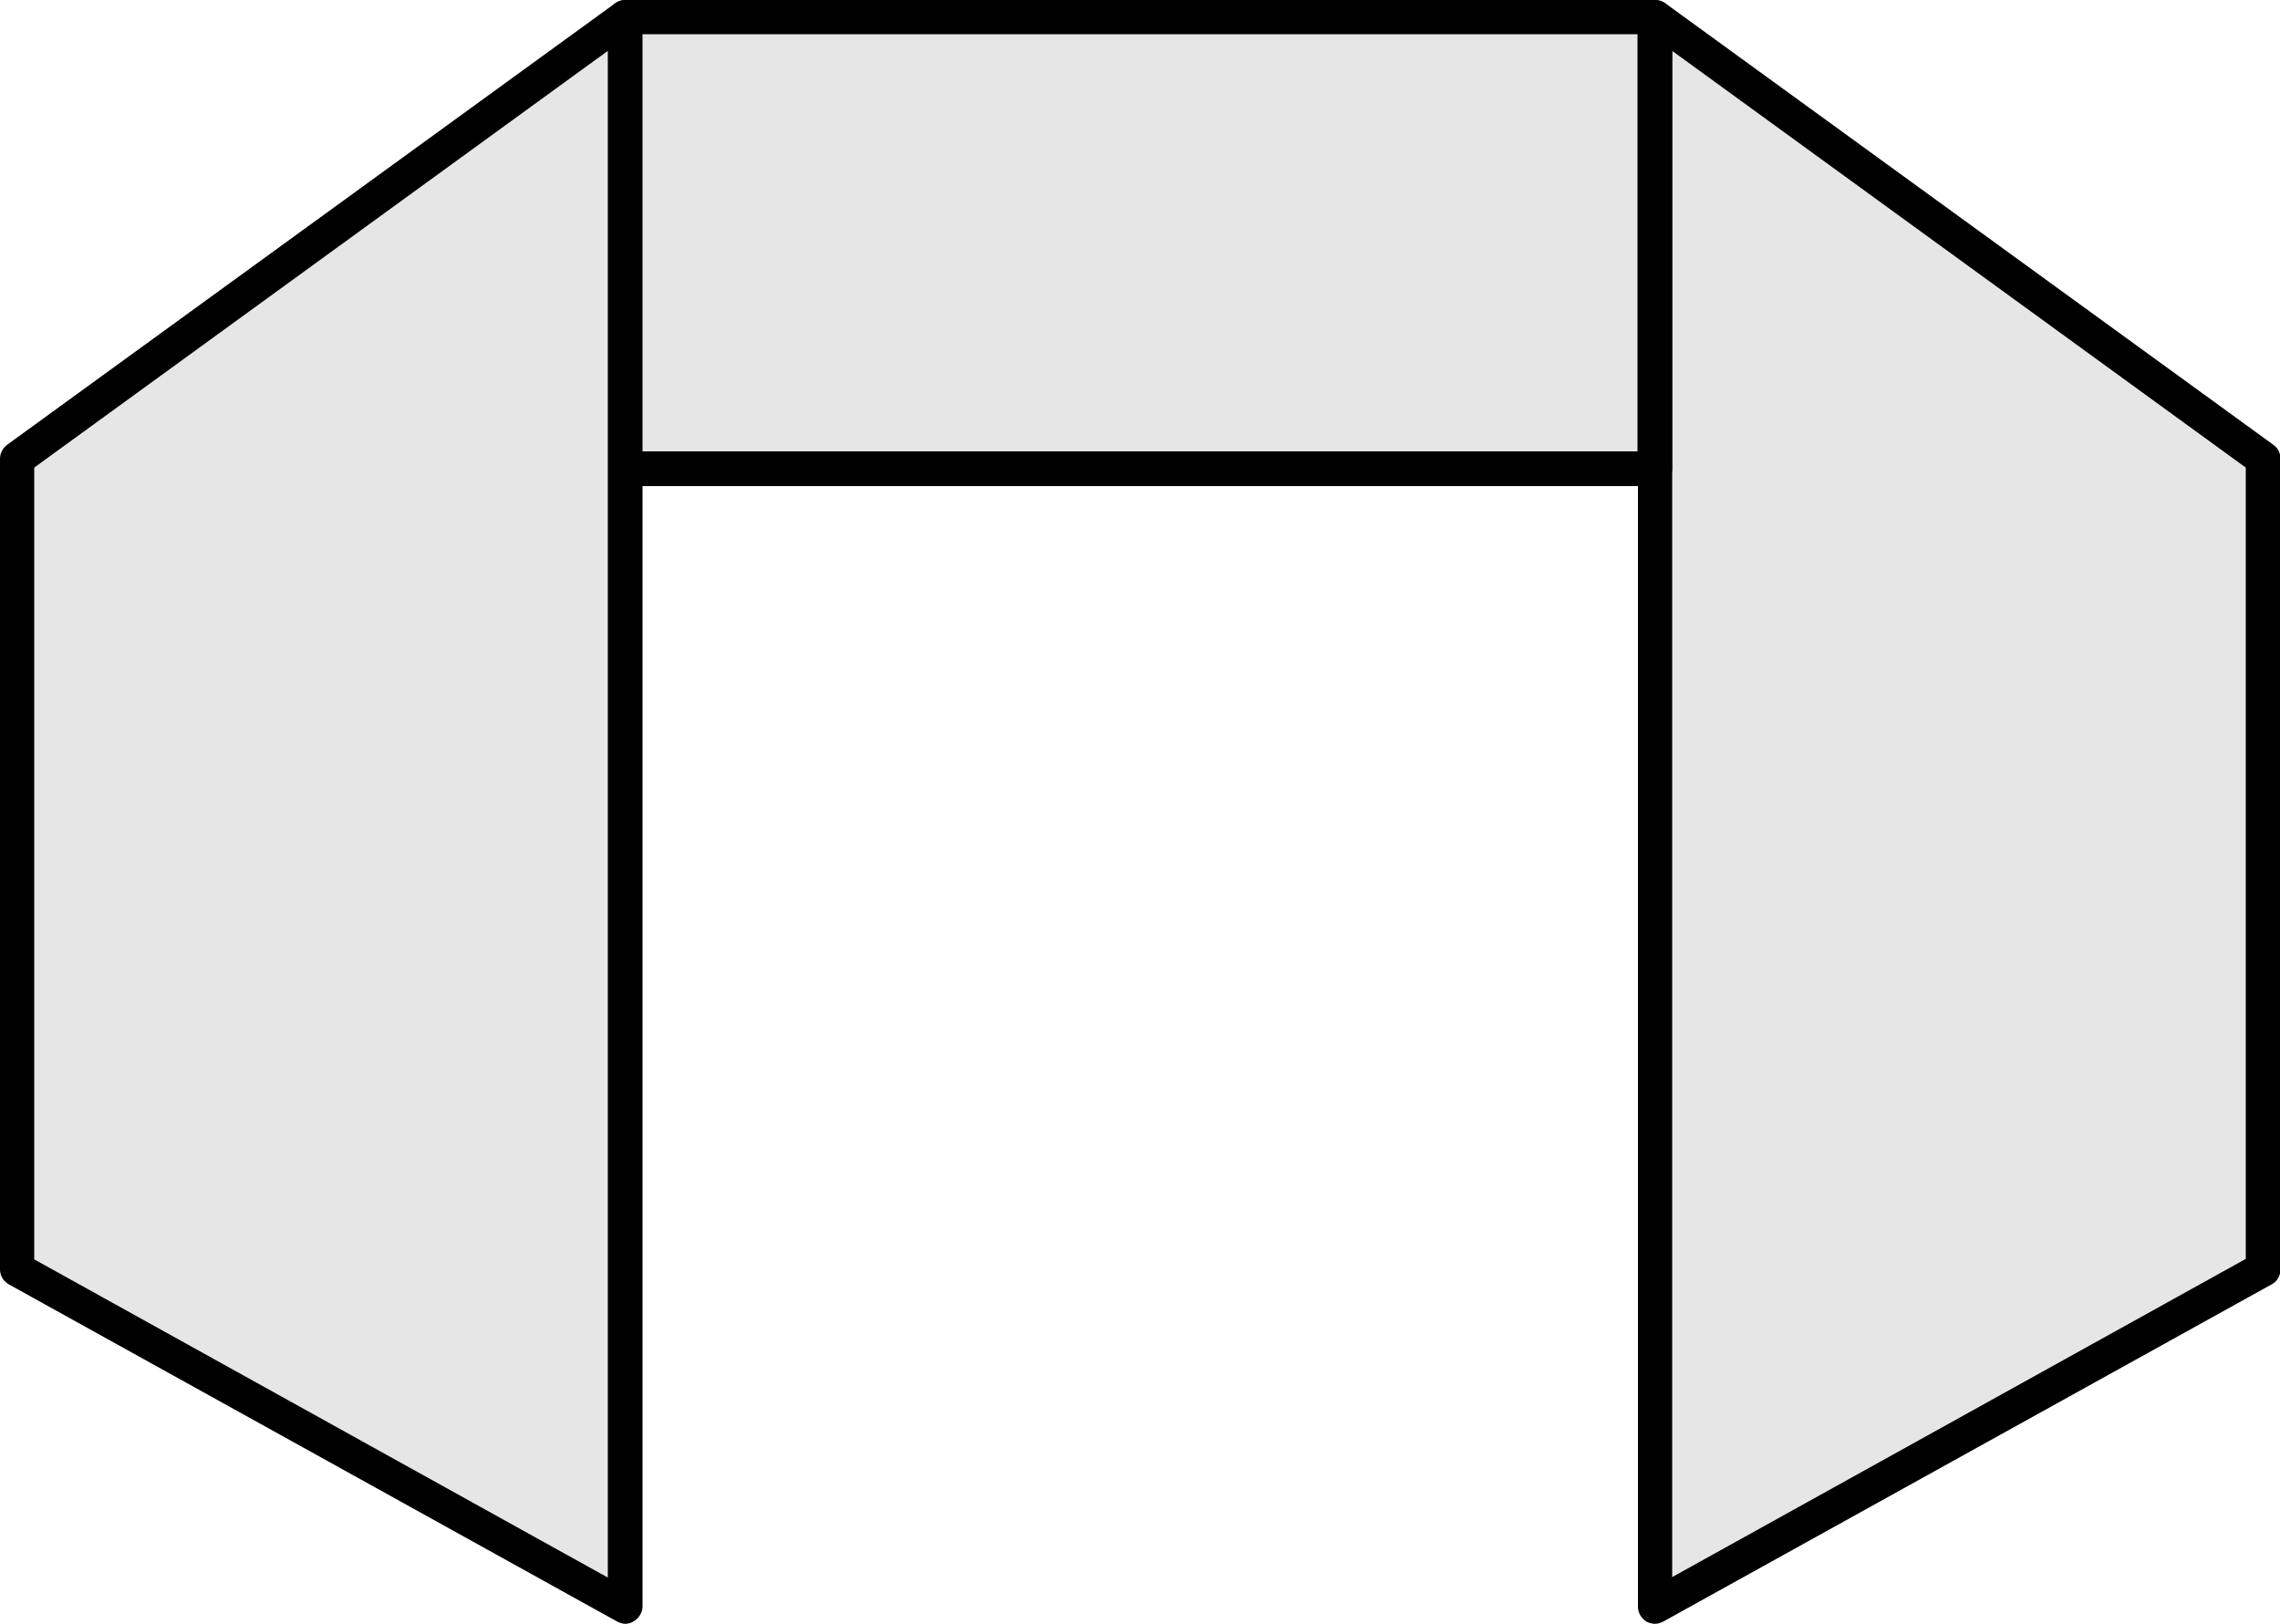
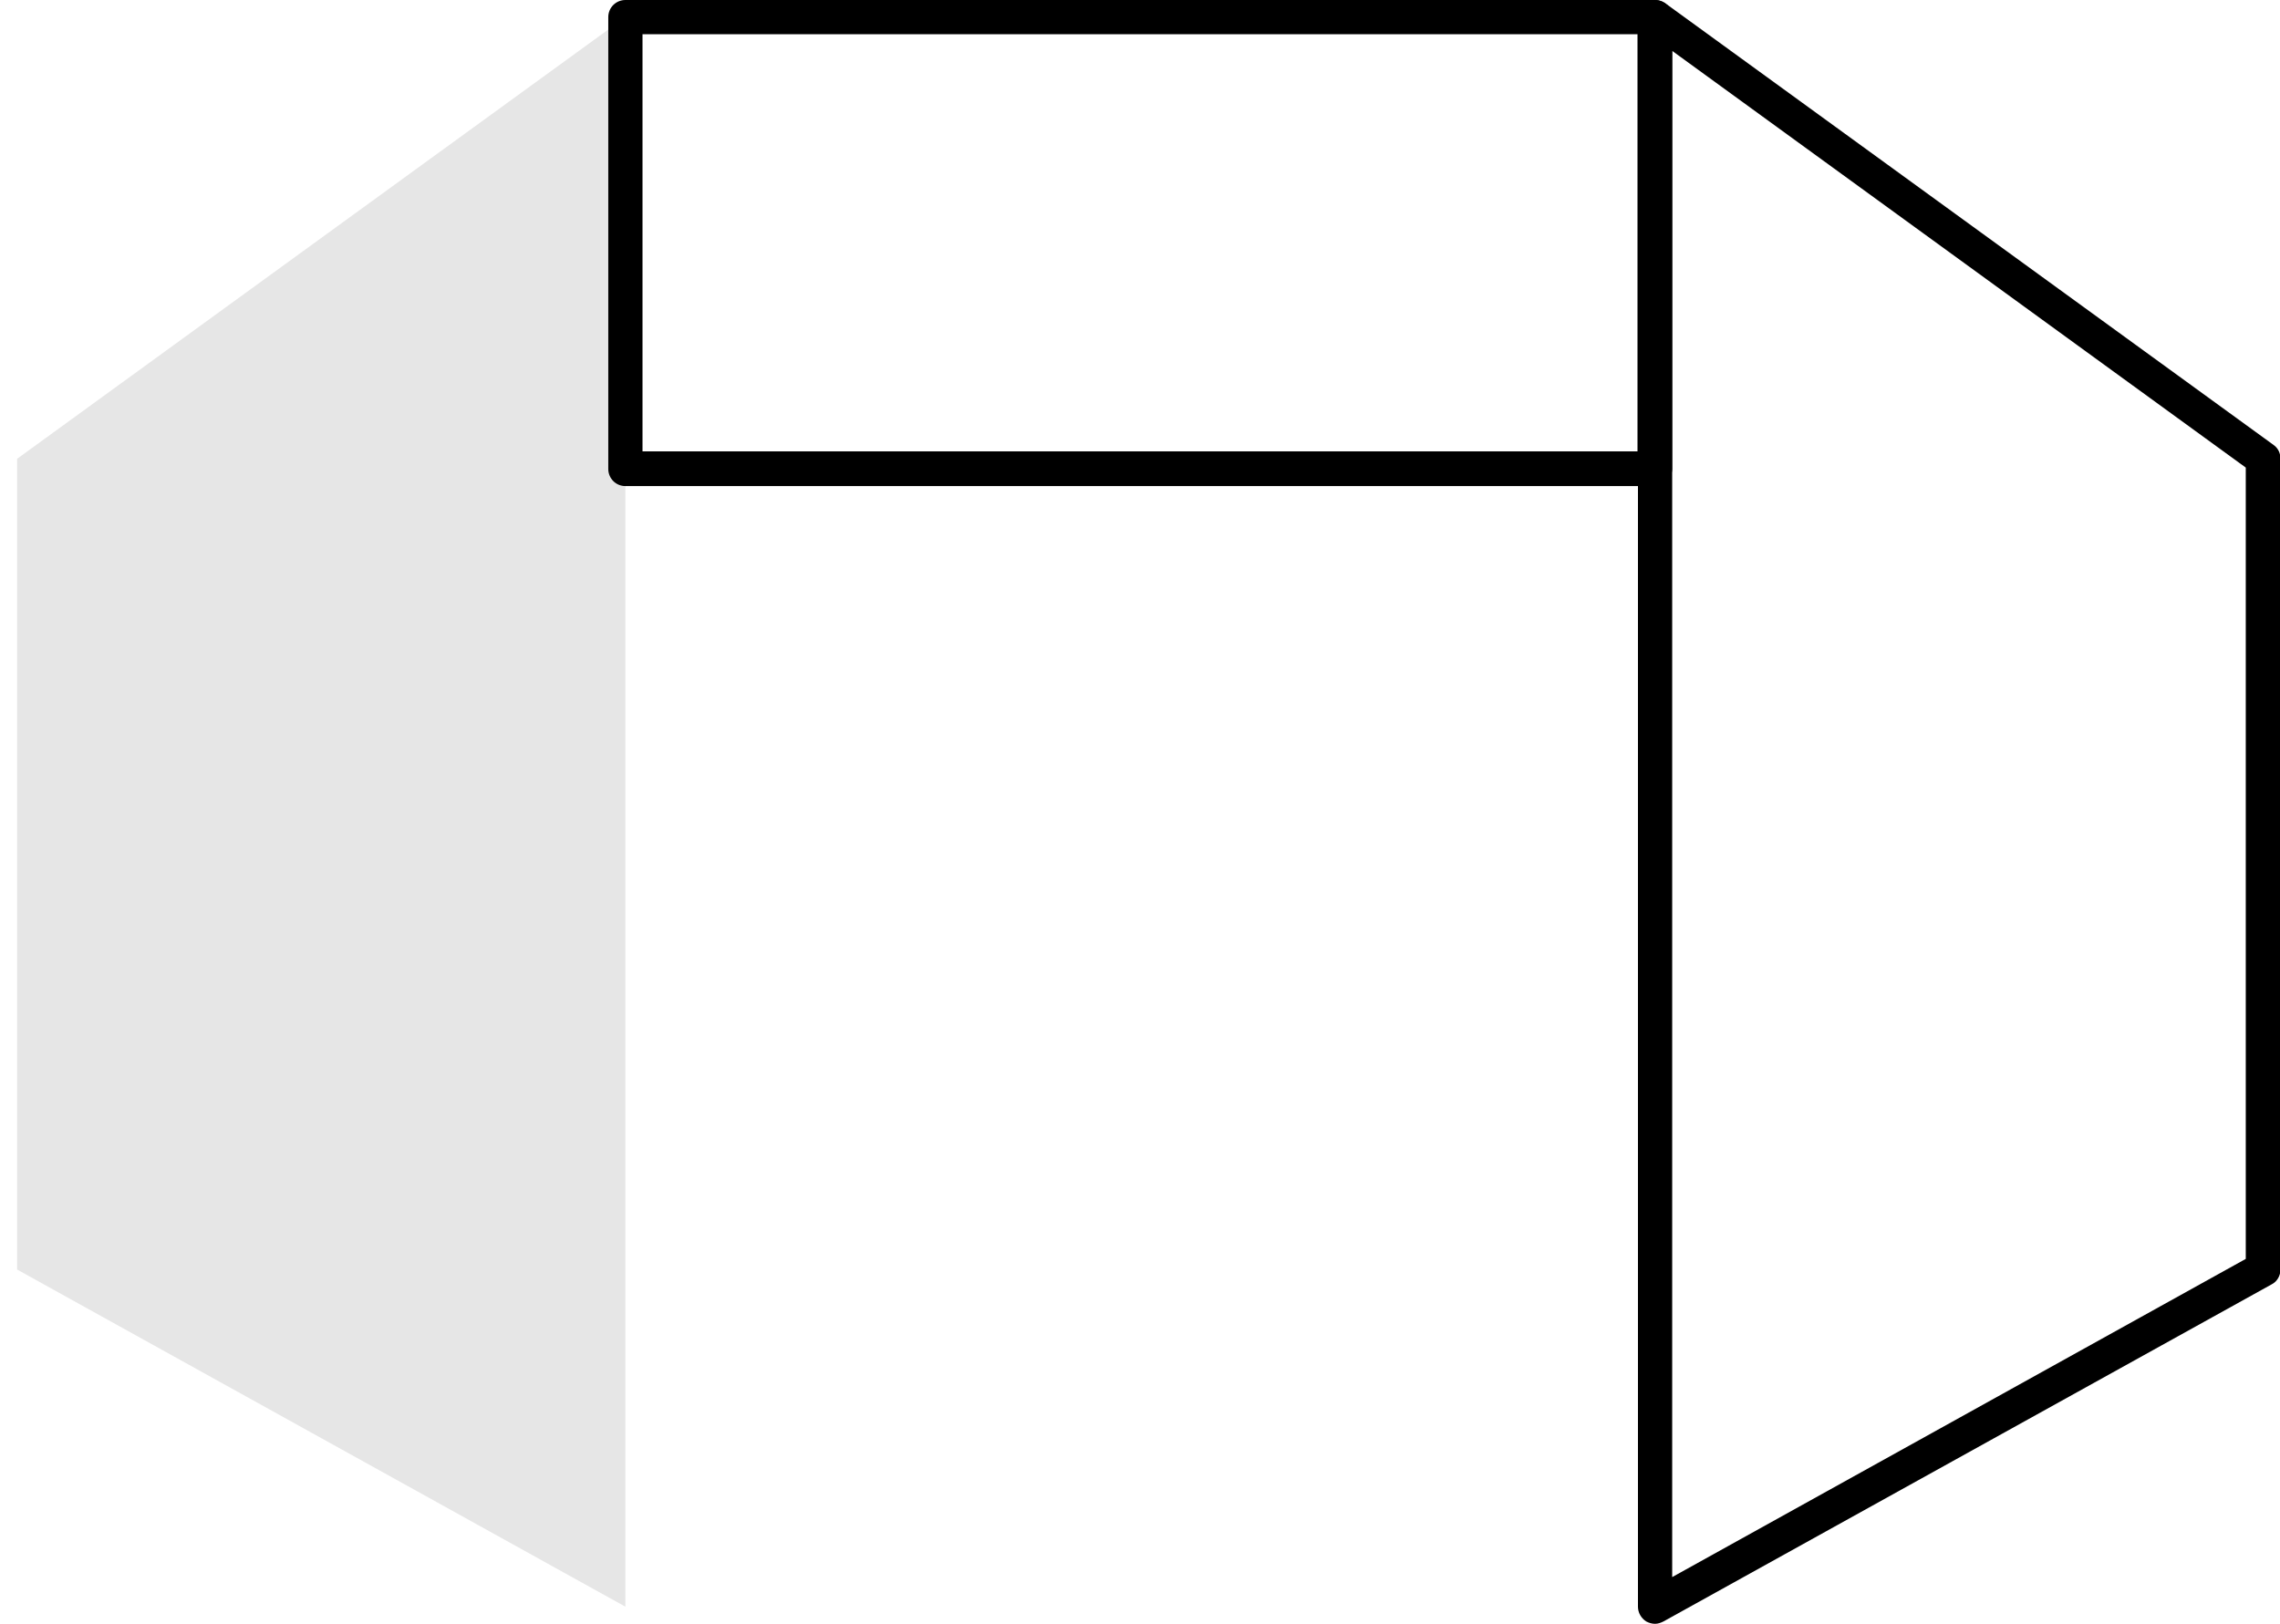
<svg xmlns="http://www.w3.org/2000/svg" id="Слой_1" x="0px" y="0px" viewBox="0 0 492.9 351.1" style="enable-background:new 0 0 492.9 351.1;" xml:space="preserve">
  <style type="text/css"> .st0{fill:#E6E6E6;} </style>
  <g>
    <g>
      <polygon class="st0" points="135.2,347.4 3.7,274.5 3.7,99.2 135.2,3.7 " />
-       <path d="M135.2,351.1c-0.6,0-1.2-0.2-1.8-0.5L1.9,277.7c-1.2-0.7-1.9-1.9-1.9-3.2V99.2c0-1.2,0.6-2.3,1.5-3L133,0.7 c1.1-0.8,2.6-0.9,3.9-0.3c1.2,0.6,2,1.9,2,3.3v343.6c0,1.3-0.7,2.5-1.8,3.2C136.5,350.9,135.8,351.1,135.2,351.1z M7.4,272.3 l124,68.8V11l-124,90.1V272.3z" />
    </g>
    <g>
-       <polygon class="st0" points="357.8,347.4 489.2,274.5 489.2,99.2 357.8,3.7 " />
      <path d="M357.8,351.1c-0.7,0-1.3-0.2-1.9-0.5c-1.1-0.7-1.8-1.9-1.8-3.2V3.7c0-1.4,0.8-2.7,2-3.3c1.2-0.6,2.7-0.5,3.9,0.3 l131.5,95.5c1,0.7,1.5,1.8,1.5,3v175.3c0,1.3-0.7,2.6-1.9,3.2l-131.5,72.9C359,350.9,358.4,351.1,357.8,351.1z M361.5,11v330 l124-68.8V101.1L361.5,11z" />
    </g>
    <g>
-       <rect x="135.2" y="3.7" class="st0" width="222.6" height="97.6" />
      <path d="M357.8,105.1H135.2c-2.1,0-3.7-1.7-3.7-3.7V3.7c0-2.1,1.7-3.7,3.7-3.7h222.6c2.1,0,3.7,1.7,3.7,3.7v97.6 C361.5,103.4,359.8,105.1,357.8,105.1z M138.9,97.6H354V7.4H138.9V97.6z" />
    </g>
  </g>
</svg>